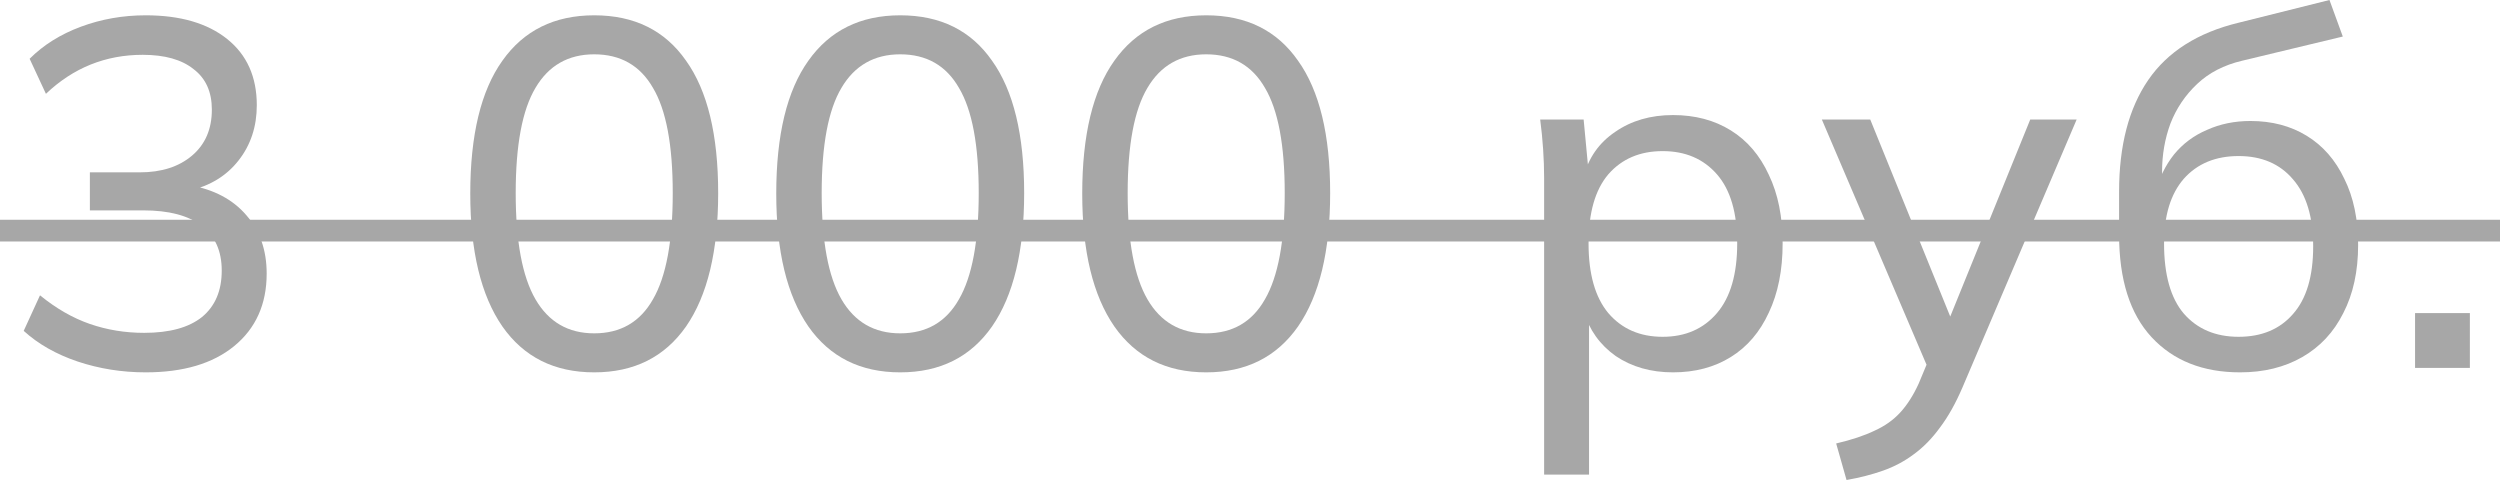
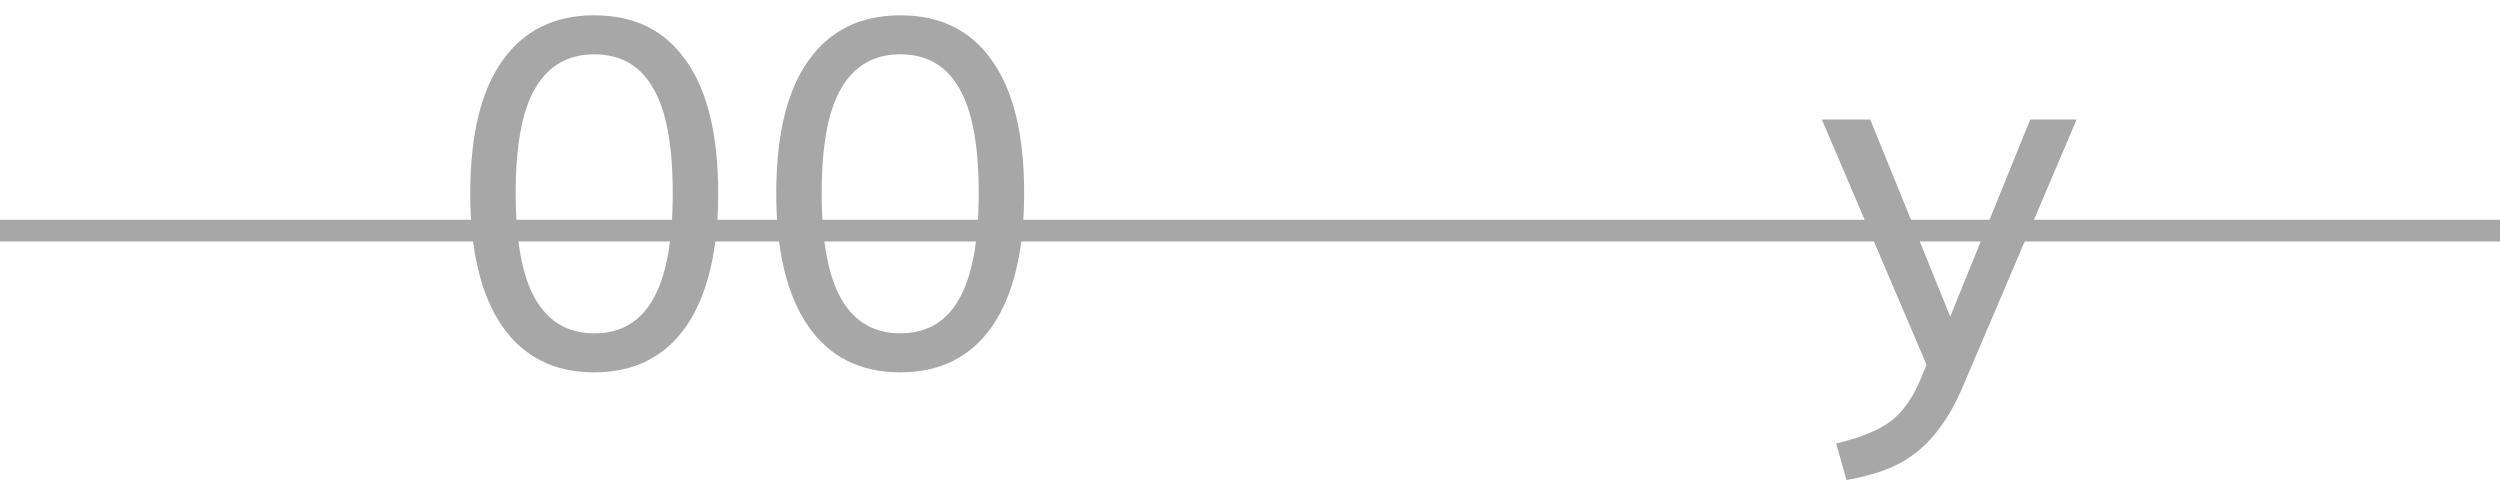
<svg xmlns="http://www.w3.org/2000/svg" viewBox="0 0 126.56 24.3" fill="none">
-   <path d="M7.375 18.85C6.175 18.85 5.025 18.667 3.925 18.3C2.842 17.933 1.933 17.417 1.2 16.75L2.025 14.95C2.842 15.617 3.683 16.1 4.55 16.4C5.417 16.7 6.333 16.85 7.3 16.85C8.583 16.85 9.558 16.583 10.225 16.05C10.892 15.5 11.225 14.717 11.225 13.7C11.225 12.7 10.883 11.942 10.2 11.425C9.533 10.908 8.55 10.65 7.25 10.65H4.55V8.725H7.075C8.175 8.725 9.058 8.442 9.725 7.875C10.392 7.308 10.725 6.533 10.725 5.55C10.725 4.65 10.417 3.967 9.8 3.5C9.2 3.017 8.342 2.775 7.225 2.775C5.342 2.775 3.708 3.433 2.325 4.75L1.5 2.975C2.2 2.275 3.067 1.733 4.1 1.35C5.133 0.967 6.225 0.775 7.375 0.775C9.125 0.775 10.5 1.175 11.5 1.975C12.5 2.775 13 3.892 13 5.325C13 6.408 12.692 7.342 12.075 8.125C11.475 8.892 10.65 9.4 9.6 9.65V9.375C10.833 9.592 11.792 10.1 12.475 10.9C13.158 11.683 13.5 12.667 13.5 13.85C13.5 15.4 12.95 16.625 11.85 17.525C10.767 18.408 9.275 18.85 7.375 18.85Z" fill="#A7A7A7" />
  <path d="M30.082 18.85C28.065 18.85 26.515 18.075 25.432 16.525C24.349 14.958 23.807 12.717 23.807 9.8C23.807 6.833 24.349 4.592 25.432 3.075C26.515 1.542 28.065 0.775 30.082 0.775C32.115 0.775 33.665 1.542 34.732 3.075C35.815 4.592 36.357 6.825 36.357 9.775C36.357 12.708 35.815 14.958 34.732 16.525C33.649 18.075 32.099 18.85 30.082 18.85ZM30.082 16.875C31.415 16.875 32.407 16.3 33.057 15.15C33.724 14 34.057 12.208 34.057 9.775C34.057 7.342 33.724 5.567 33.057 4.45C32.407 3.317 31.415 2.75 30.082 2.75C28.765 2.75 27.774 3.317 27.107 4.45C26.44 5.567 26.107 7.342 26.107 9.775C26.107 12.208 26.44 14 27.107 15.15C27.774 16.3 28.765 16.875 30.082 16.875Z" fill="#A7A7A7" />
  <path d="M45.572 18.85C43.556 18.85 42.006 18.075 40.922 16.525C39.839 14.958 39.297 12.717 39.297 9.8C39.297 6.833 39.839 4.592 40.922 3.075C42.006 1.542 43.556 0.775 45.572 0.775C47.606 0.775 49.156 1.542 50.222 3.075C51.306 4.592 51.847 6.825 51.847 9.775C51.847 12.708 51.306 14.958 50.222 16.525C49.139 18.075 47.589 18.85 45.572 18.85ZM45.572 16.875C46.906 16.875 47.897 16.3 48.547 15.15C49.214 14 49.547 12.208 49.547 9.775C49.547 7.342 49.214 5.567 48.547 4.45C47.897 3.317 46.906 2.75 45.572 2.75C44.256 2.75 43.264 3.317 42.597 4.45C41.931 5.567 41.597 7.342 41.597 9.775C41.597 12.208 41.931 14 42.597 15.15C43.264 16.3 44.256 16.875 45.572 16.875Z" fill="#A7A7A7" />
-   <path d="M61.062 18.85C59.046 18.85 57.496 18.075 56.412 16.525C55.329 14.958 54.787 12.717 54.787 9.8C54.787 6.833 55.329 4.592 56.412 3.075C57.496 1.542 59.046 0.775 61.062 0.775C63.096 0.775 64.646 1.542 65.713 3.075C66.796 4.592 67.338 6.825 67.338 9.775C67.338 12.708 66.796 14.958 65.713 16.525C64.629 18.075 63.079 18.85 61.062 18.85ZM61.062 16.875C62.396 16.875 63.387 16.3 64.038 15.15C64.704 14 65.038 12.208 65.038 9.775C65.038 7.342 64.704 5.567 64.038 4.45C63.387 3.317 62.396 2.75 61.062 2.75C59.746 2.75 58.754 3.317 58.087 4.45C57.421 5.567 57.087 7.342 57.087 9.775C57.087 12.208 57.421 14 58.087 15.15C58.754 16.3 59.746 16.875 61.062 16.875Z" fill="#A7A7A7" />
-   <path d="M78.17 24.025V9.025C78.17 8.542 78.153 8.05 78.119 7.55C78.086 7.05 78.036 6.55 77.97 6.05H80.17L80.444 8.95H80.17C80.419 7.983 80.953 7.225 81.769 6.675C82.586 6.108 83.561 5.825 84.695 5.825C85.811 5.825 86.786 6.083 87.619 6.6C88.453 7.117 89.094 7.867 89.545 8.85C90.011 9.817 90.244 10.975 90.244 12.325C90.244 13.675 90.011 14.842 89.545 15.825C89.094 16.808 88.453 17.558 87.619 18.075C86.786 18.592 85.811 18.85 84.695 18.85C83.578 18.85 82.611 18.575 81.795 18.025C80.995 17.458 80.453 16.7 80.17 15.75H80.444V24.025H78.17ZM84.17 17.05C85.32 17.05 86.236 16.65 86.919 15.85C87.603 15.05 87.944 13.875 87.944 12.325C87.944 10.775 87.603 9.608 86.919 8.825C86.236 8.042 85.32 7.65 84.17 7.65C83.02 7.65 82.103 8.042 81.419 8.825C80.753 9.608 80.419 10.775 80.419 12.325C80.419 13.875 80.753 15.05 81.419 15.85C82.103 16.65 83.02 17.05 84.17 17.05Z" fill="#A7A7A7" />
  <path d="M93.479 24.3L92.954 22.45C93.737 22.267 94.387 22.05 94.904 21.8C95.42 21.567 95.854 21.258 96.204 20.875C96.554 20.492 96.862 20.008 97.129 19.425L97.754 17.925L97.704 18.875L92.229 6.05H94.679L99.054 16.825H98.404L102.779 6.05H105.129L99.354 19.6C99.004 20.417 98.621 21.1 98.204 21.65C97.804 22.2 97.362 22.65 96.879 23C96.412 23.35 95.896 23.625 95.329 23.825C94.762 24.025 94.146 24.183 93.479 24.3Z" fill="#A7A7A7" />
-   <path d="M113.403 18.85C111.519 18.85 110.028 18.258 108.927 17.075C107.828 15.892 107.277 14.158 107.277 11.875V9.7C107.277 7.367 107.769 5.483 108.752 4.05C109.736 2.617 111.261 1.65 113.328 1.15L117.927 0L118.602 1.85L113.503 3.075C112.586 3.292 111.828 3.683 111.228 4.25C110.627 4.817 110.178 5.483 109.878 6.25C109.594 7.017 109.452 7.833 109.452 8.7V9.775H109.102C109.302 9.025 109.619 8.375 110.053 7.825C110.503 7.275 111.061 6.858 111.728 6.575C112.394 6.275 113.127 6.125 113.927 6.125C115.011 6.125 115.961 6.375 116.777 6.875C117.594 7.375 118.228 8.1 118.678 9.05C119.144 9.983 119.378 11.1 119.378 12.4C119.378 13.733 119.127 14.883 118.627 15.85C118.144 16.817 117.452 17.558 116.553 18.075C115.653 18.592 114.602 18.85 113.403 18.85ZM113.328 17.05C114.494 17.05 115.411 16.667 116.078 15.9C116.761 15.133 117.102 13.992 117.102 12.475C117.102 10.992 116.761 9.858 116.078 9.075C115.411 8.292 114.494 7.9 113.328 7.9C112.161 7.9 111.236 8.283 110.553 9.05C109.886 9.817 109.553 10.908 109.553 12.325C109.553 13.908 109.886 15.092 110.553 15.875C111.236 16.658 112.161 17.05 113.328 17.05Z" fill="#A7A7A7" />
-   <path d="M122.26 18.625V15.85H125.035V18.625H122.26Z" fill="#A7A7A7" />
  <path d="M0 11.125H126.56V12.225H0V11.125Z" fill="#A7A7A7" />
</svg>